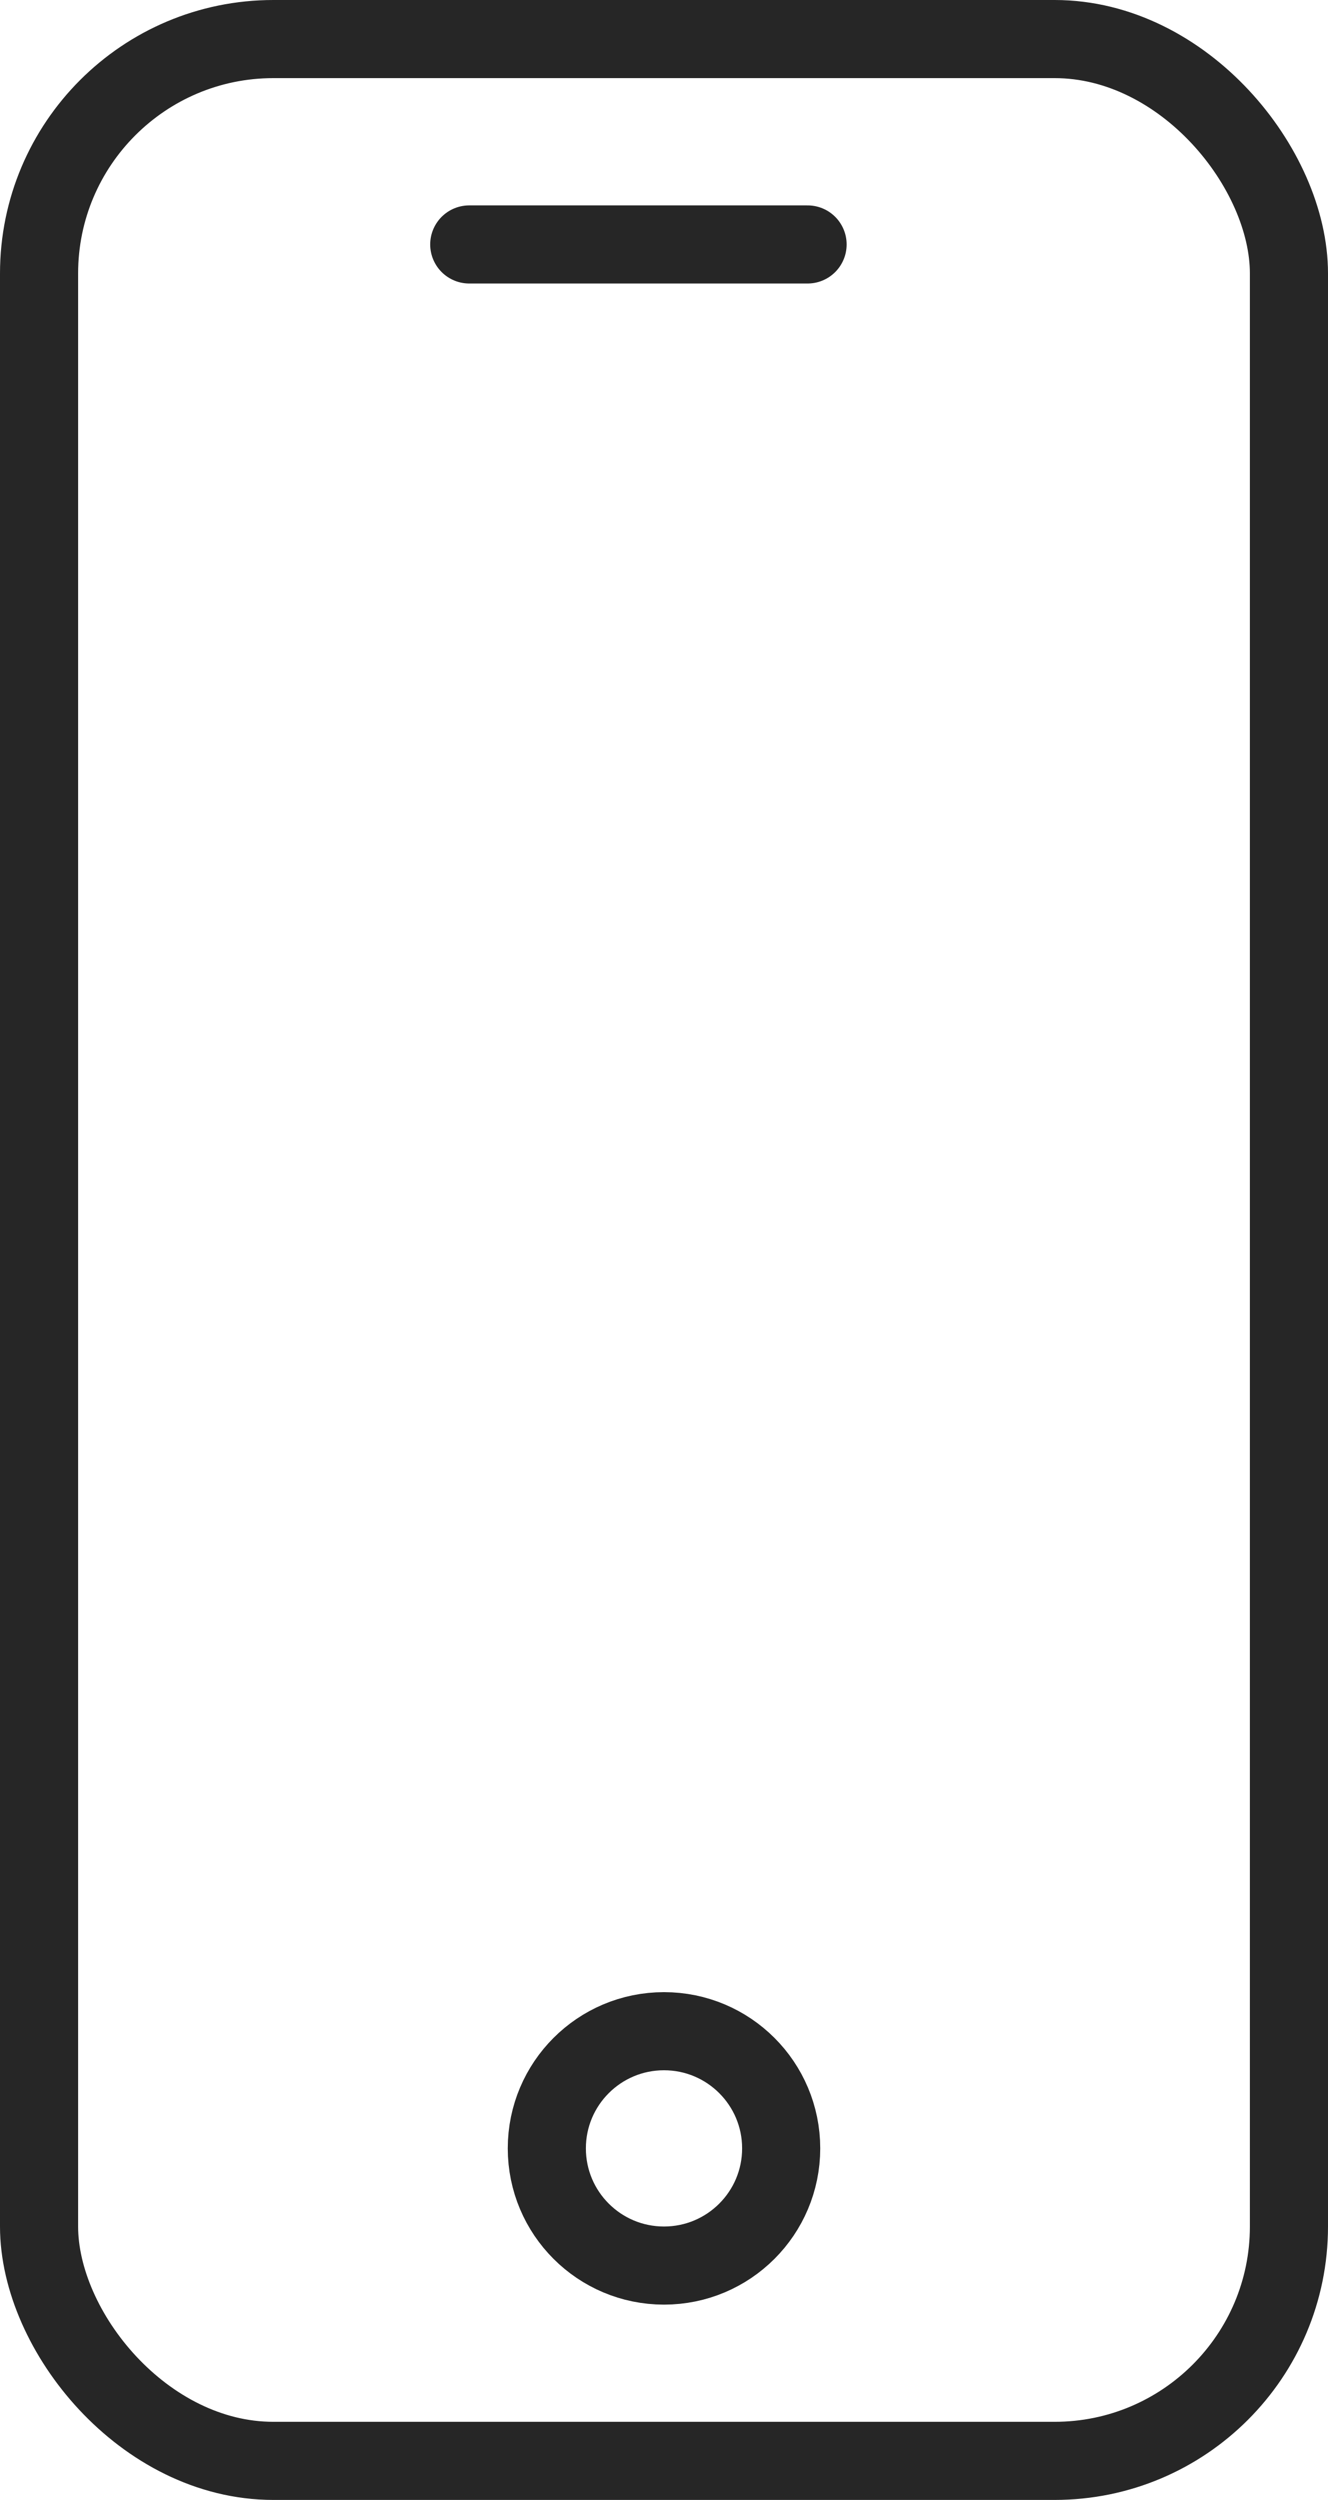
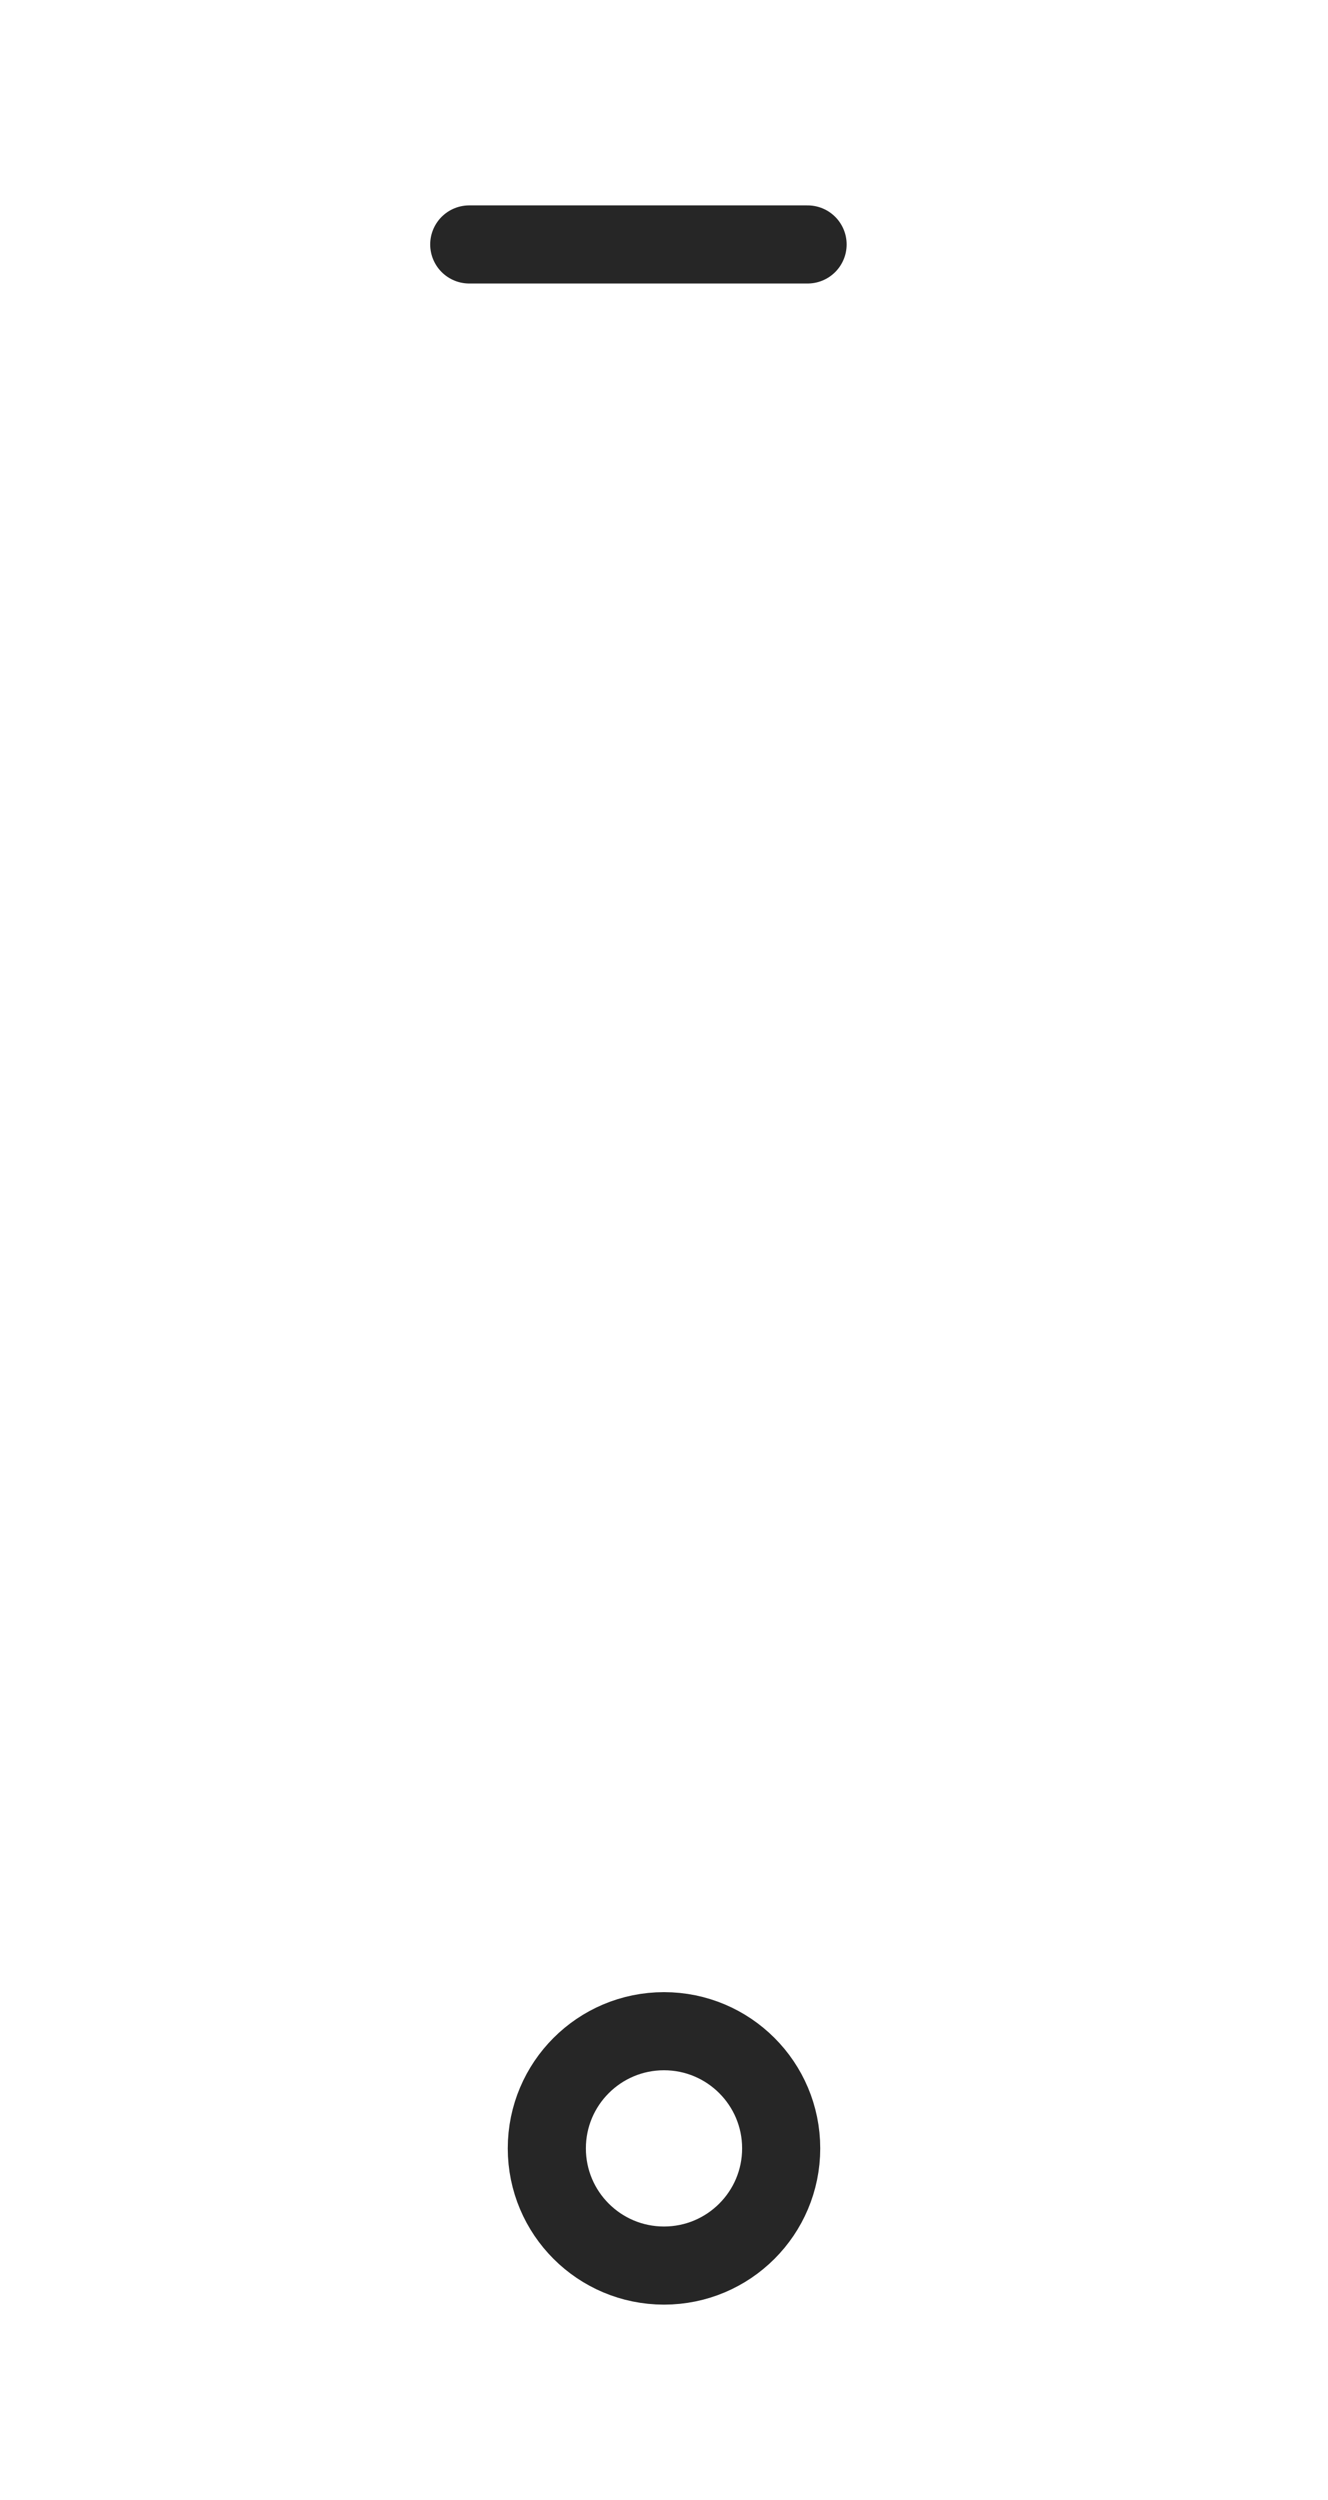
<svg xmlns="http://www.w3.org/2000/svg" width="17" height="32" viewBox="0 0 17 32">
  <g transform="translate(0.138 0.5)">
-     <rect width="16" height="31" rx="3" transform="translate(0.362)" fill="none" stroke="#262626" stroke-width="1" />
    <line x2="4.331" transform="translate(5.869 2.629)" fill="none" stroke="#262626" stroke-linecap="round" stroke-width="1" />
    <g transform="translate(6.362 25)" fill="none" stroke="#262626" stroke-width="1">
-       <circle cx="2" cy="2" r="2" stroke="none" />
      <circle cx="2" cy="2" r="1.5" fill="none" />
    </g>
  </g>
</svg>